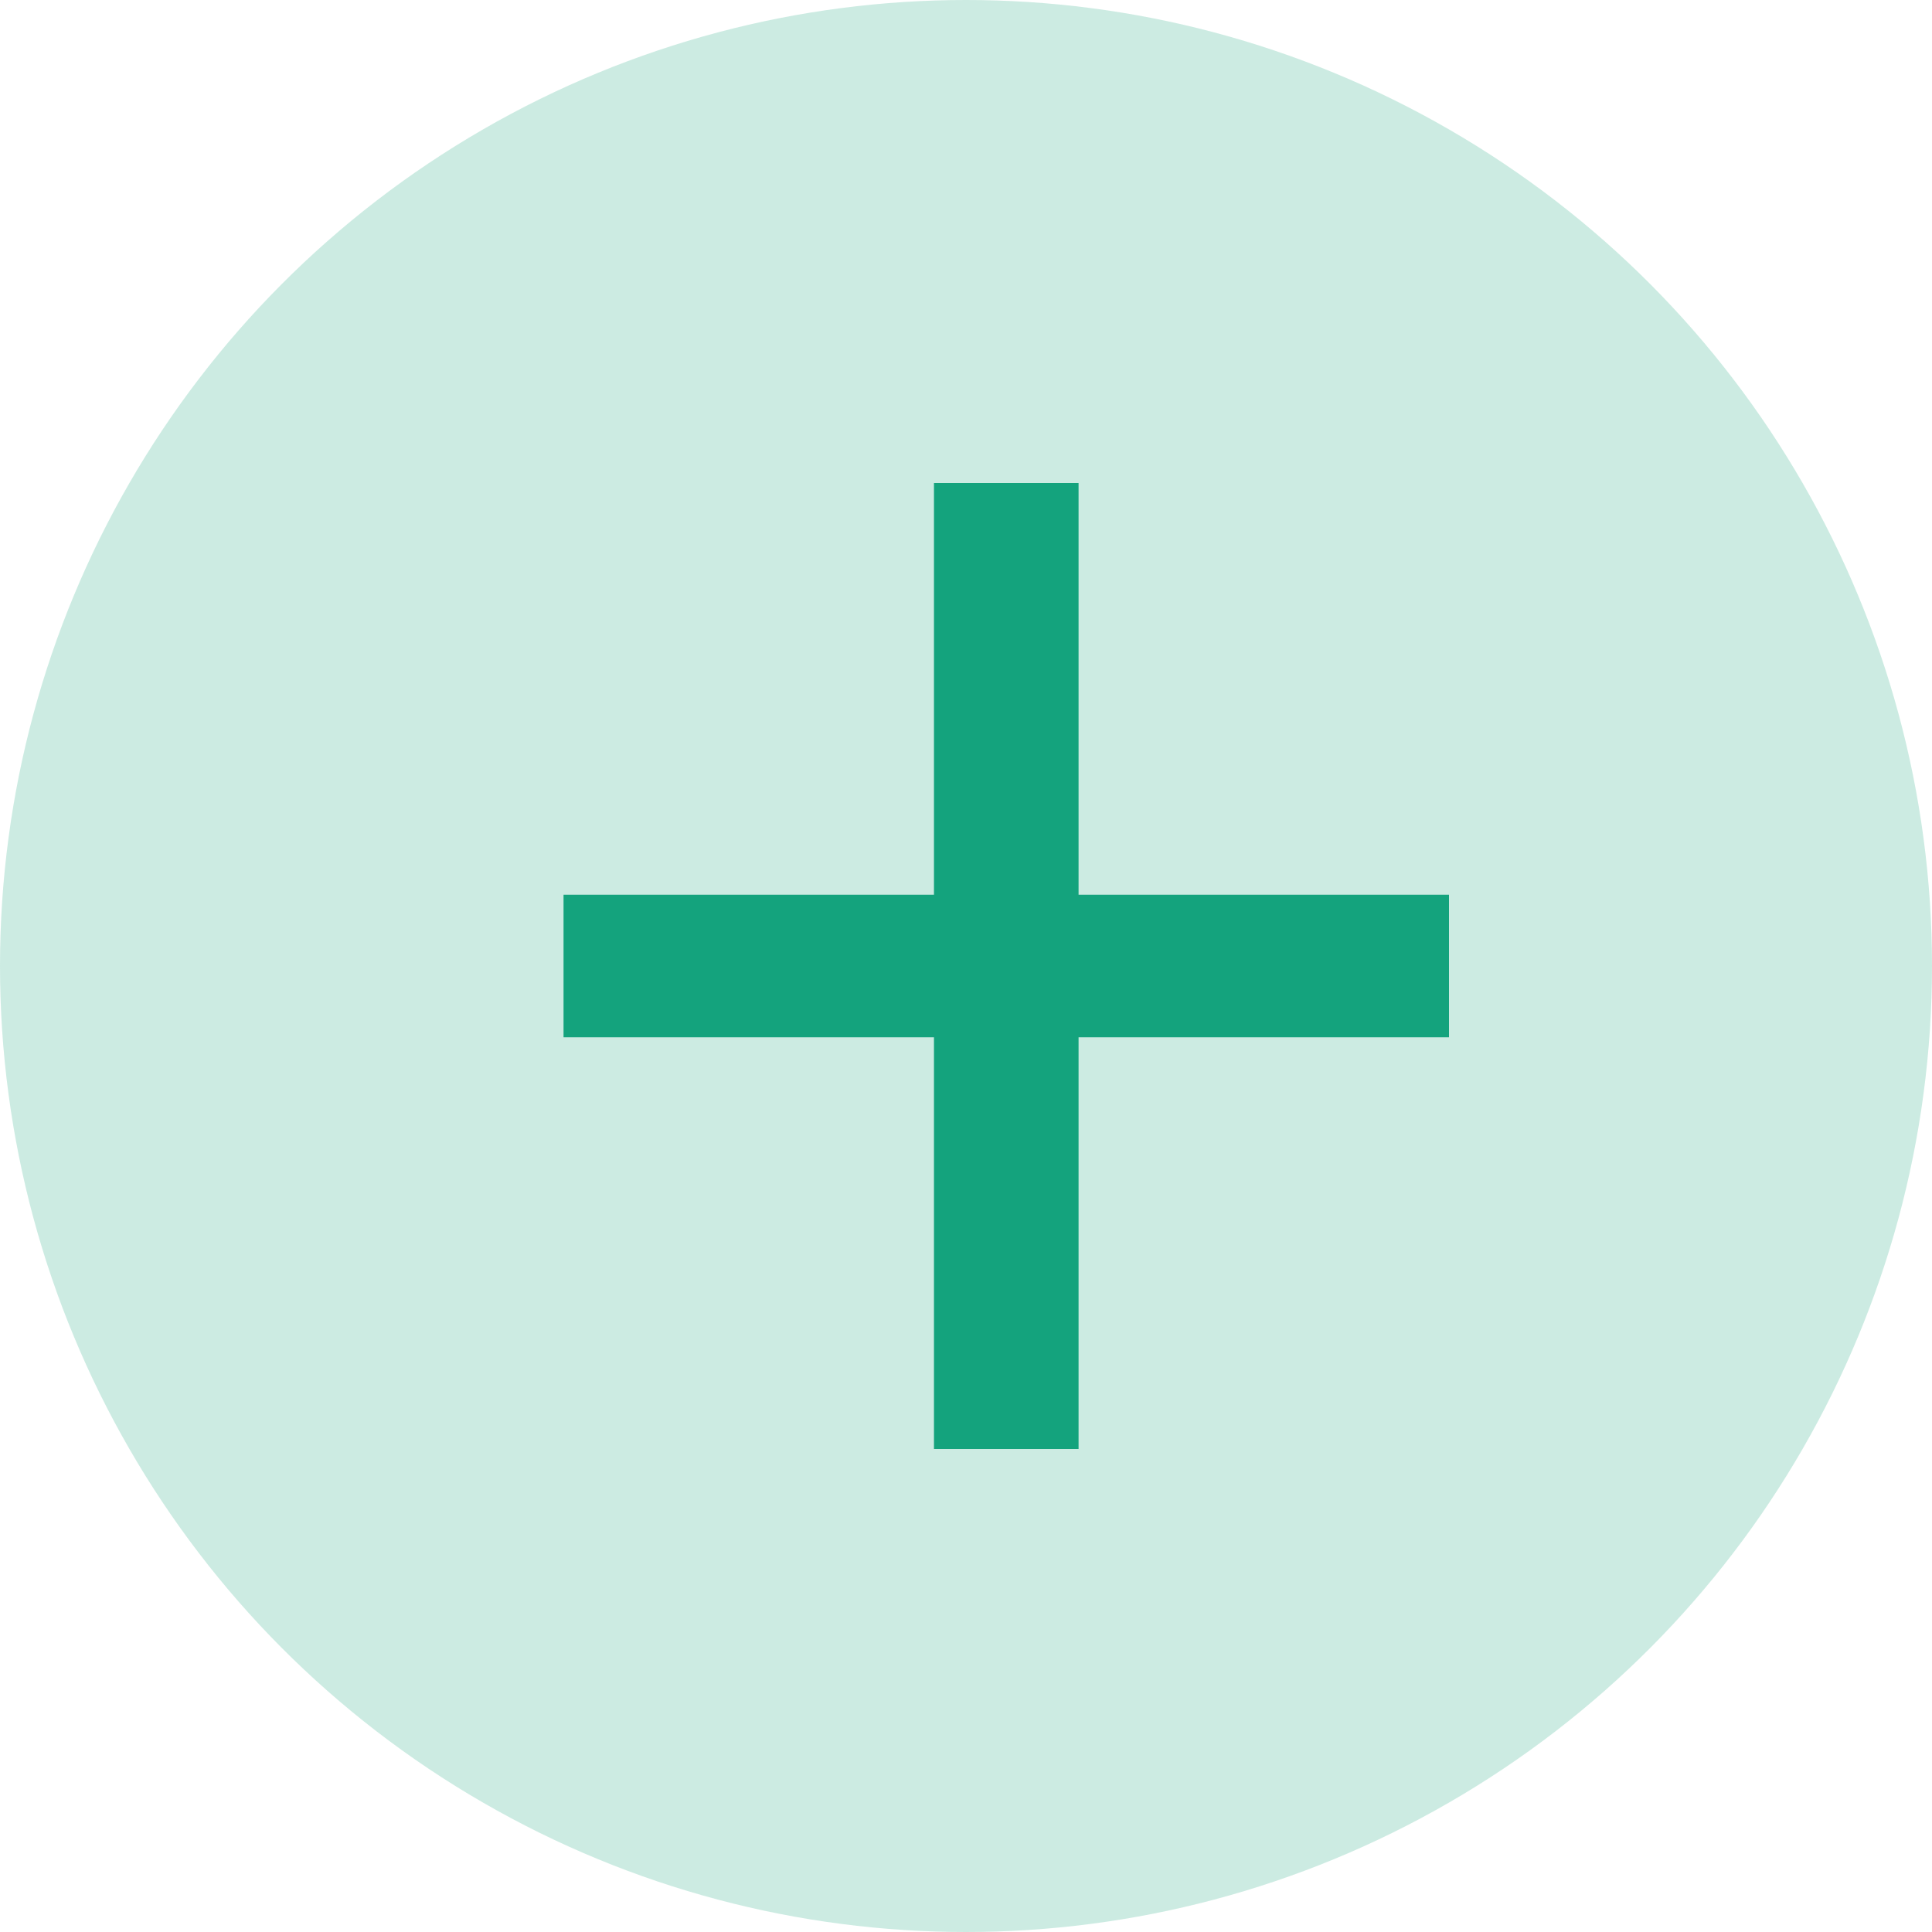
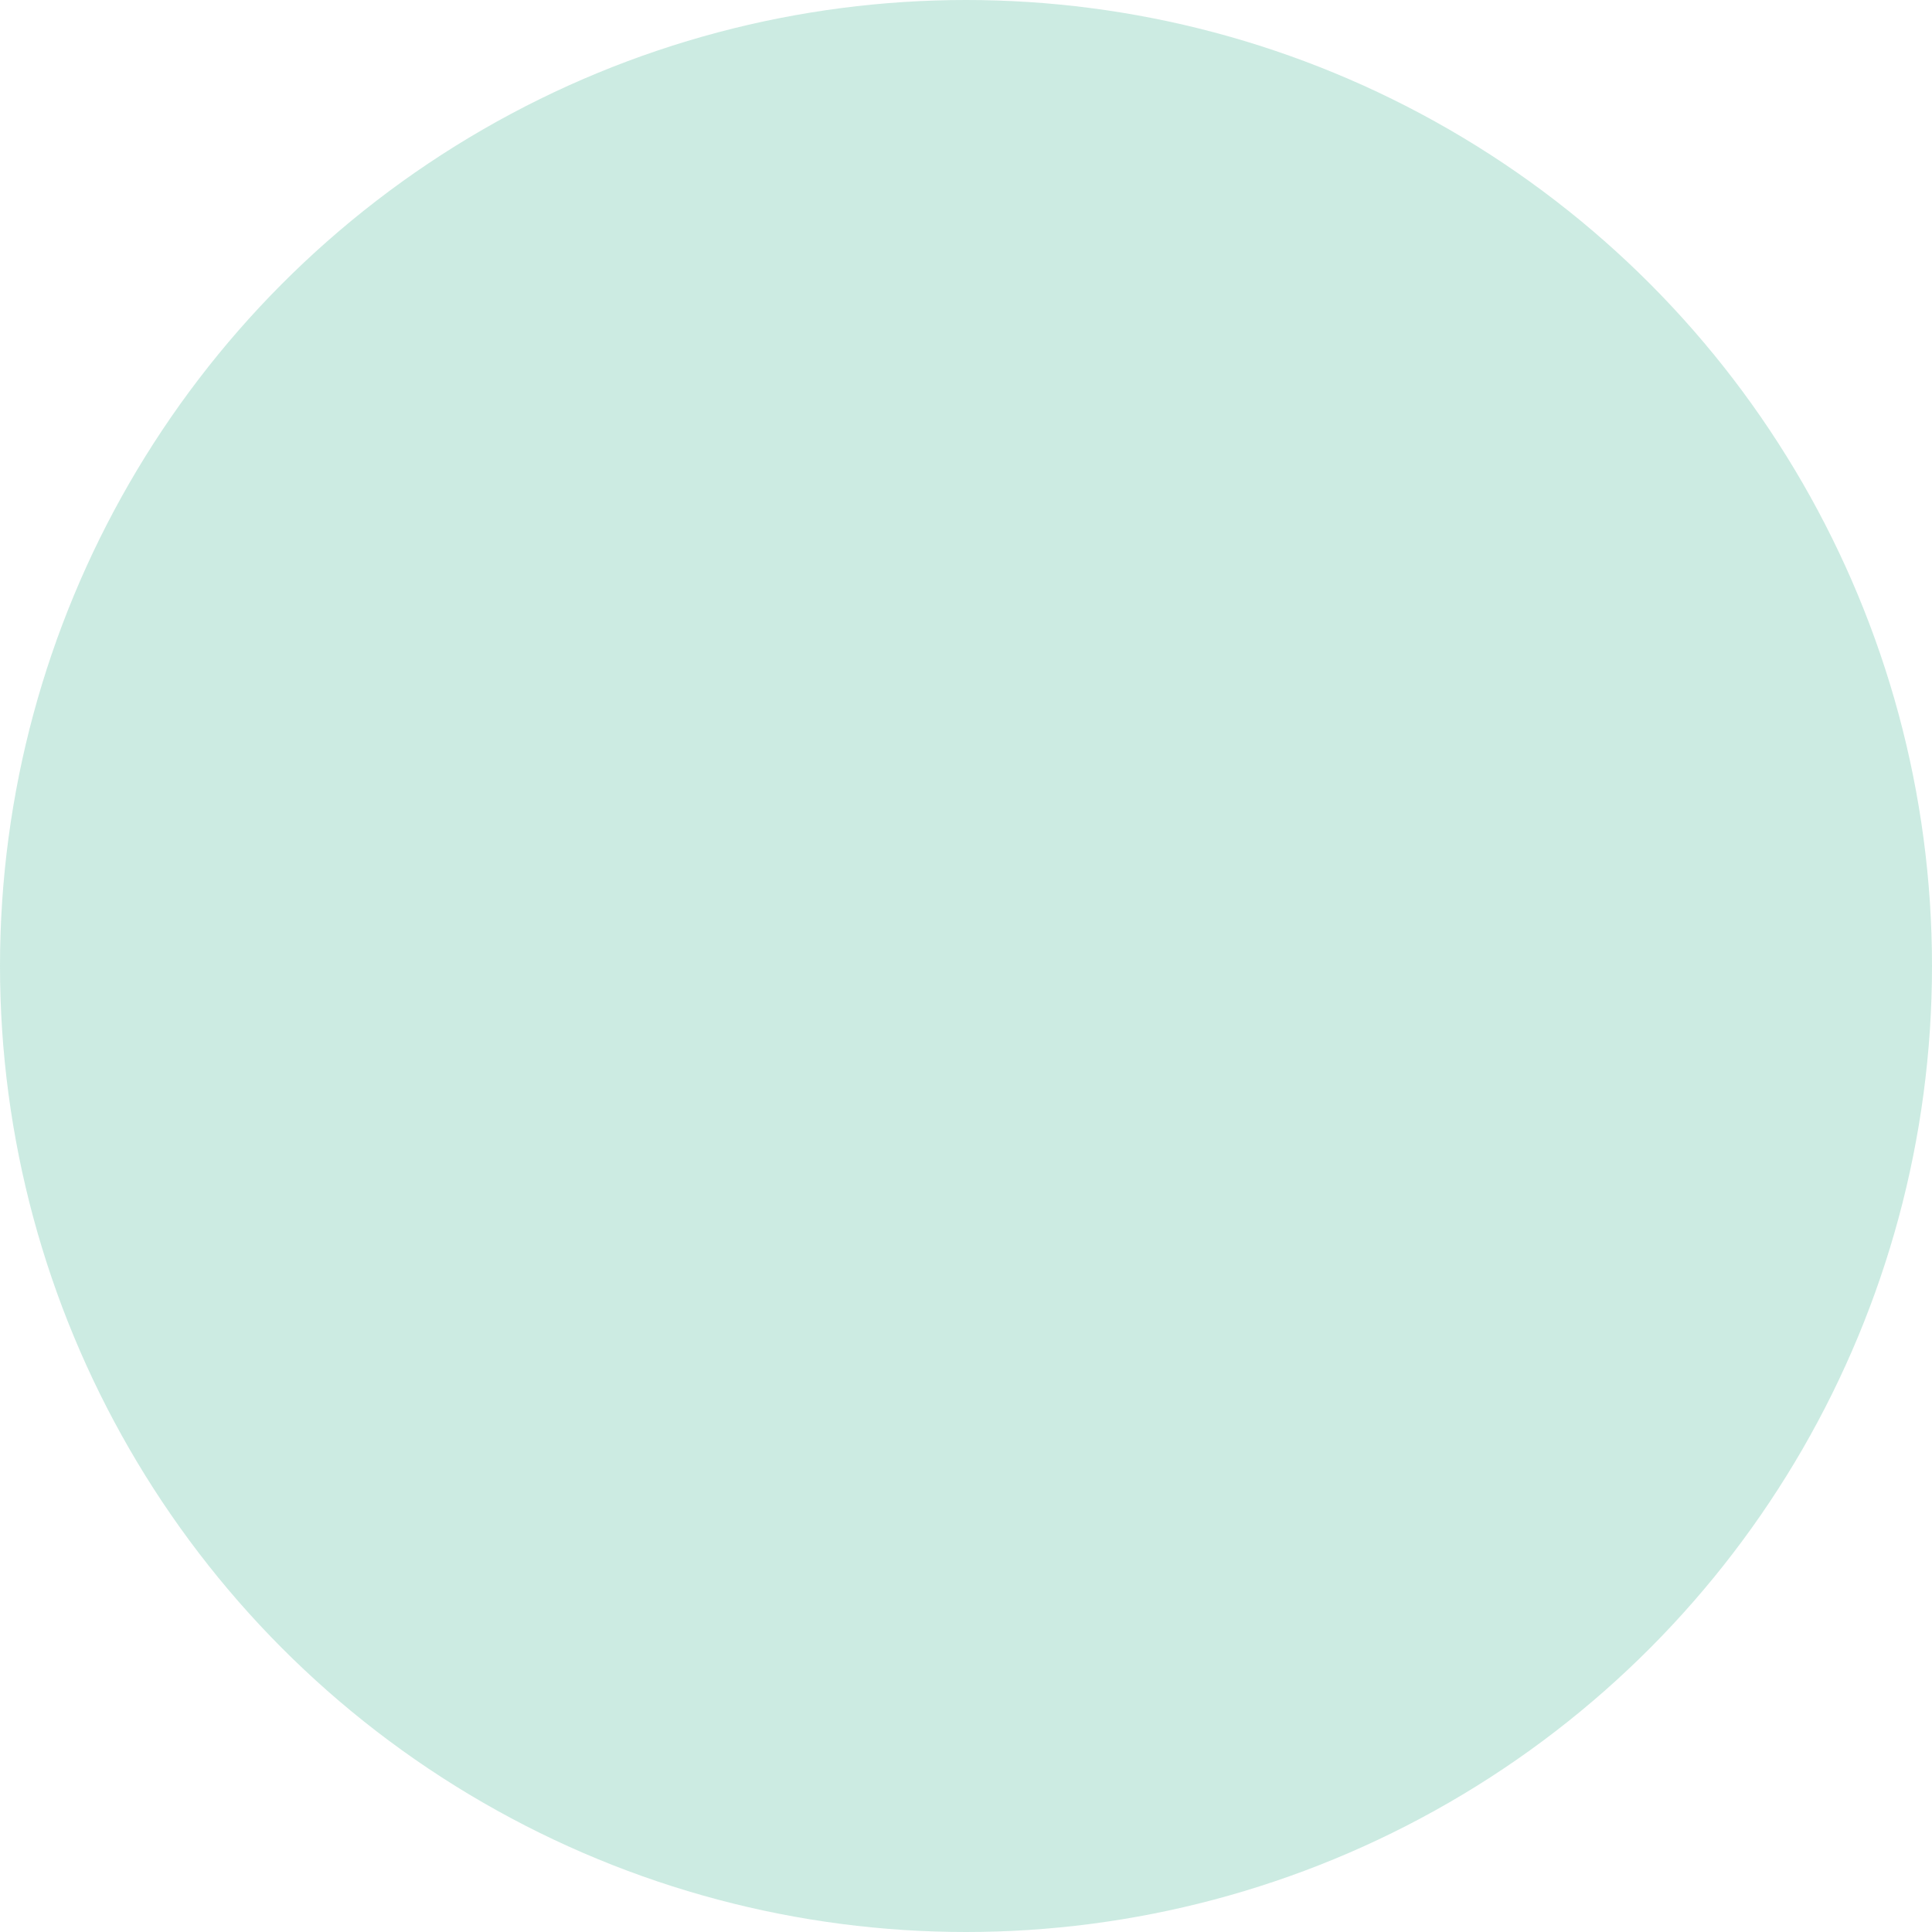
<svg xmlns="http://www.w3.org/2000/svg" width="19" height="19" viewBox="0 0 19 19" fill="none">
  <circle opacity="0.2" cx="9.5" cy="9.5" r="9.5" fill="#009B72" />
-   <path opacity="0.9" d="M9.185 14.25H10.607V10.201H14.25V8.799H10.607V4.75H9.185V8.799H5.542V10.201H9.185V14.25Z" fill="#009B72" />
</svg>